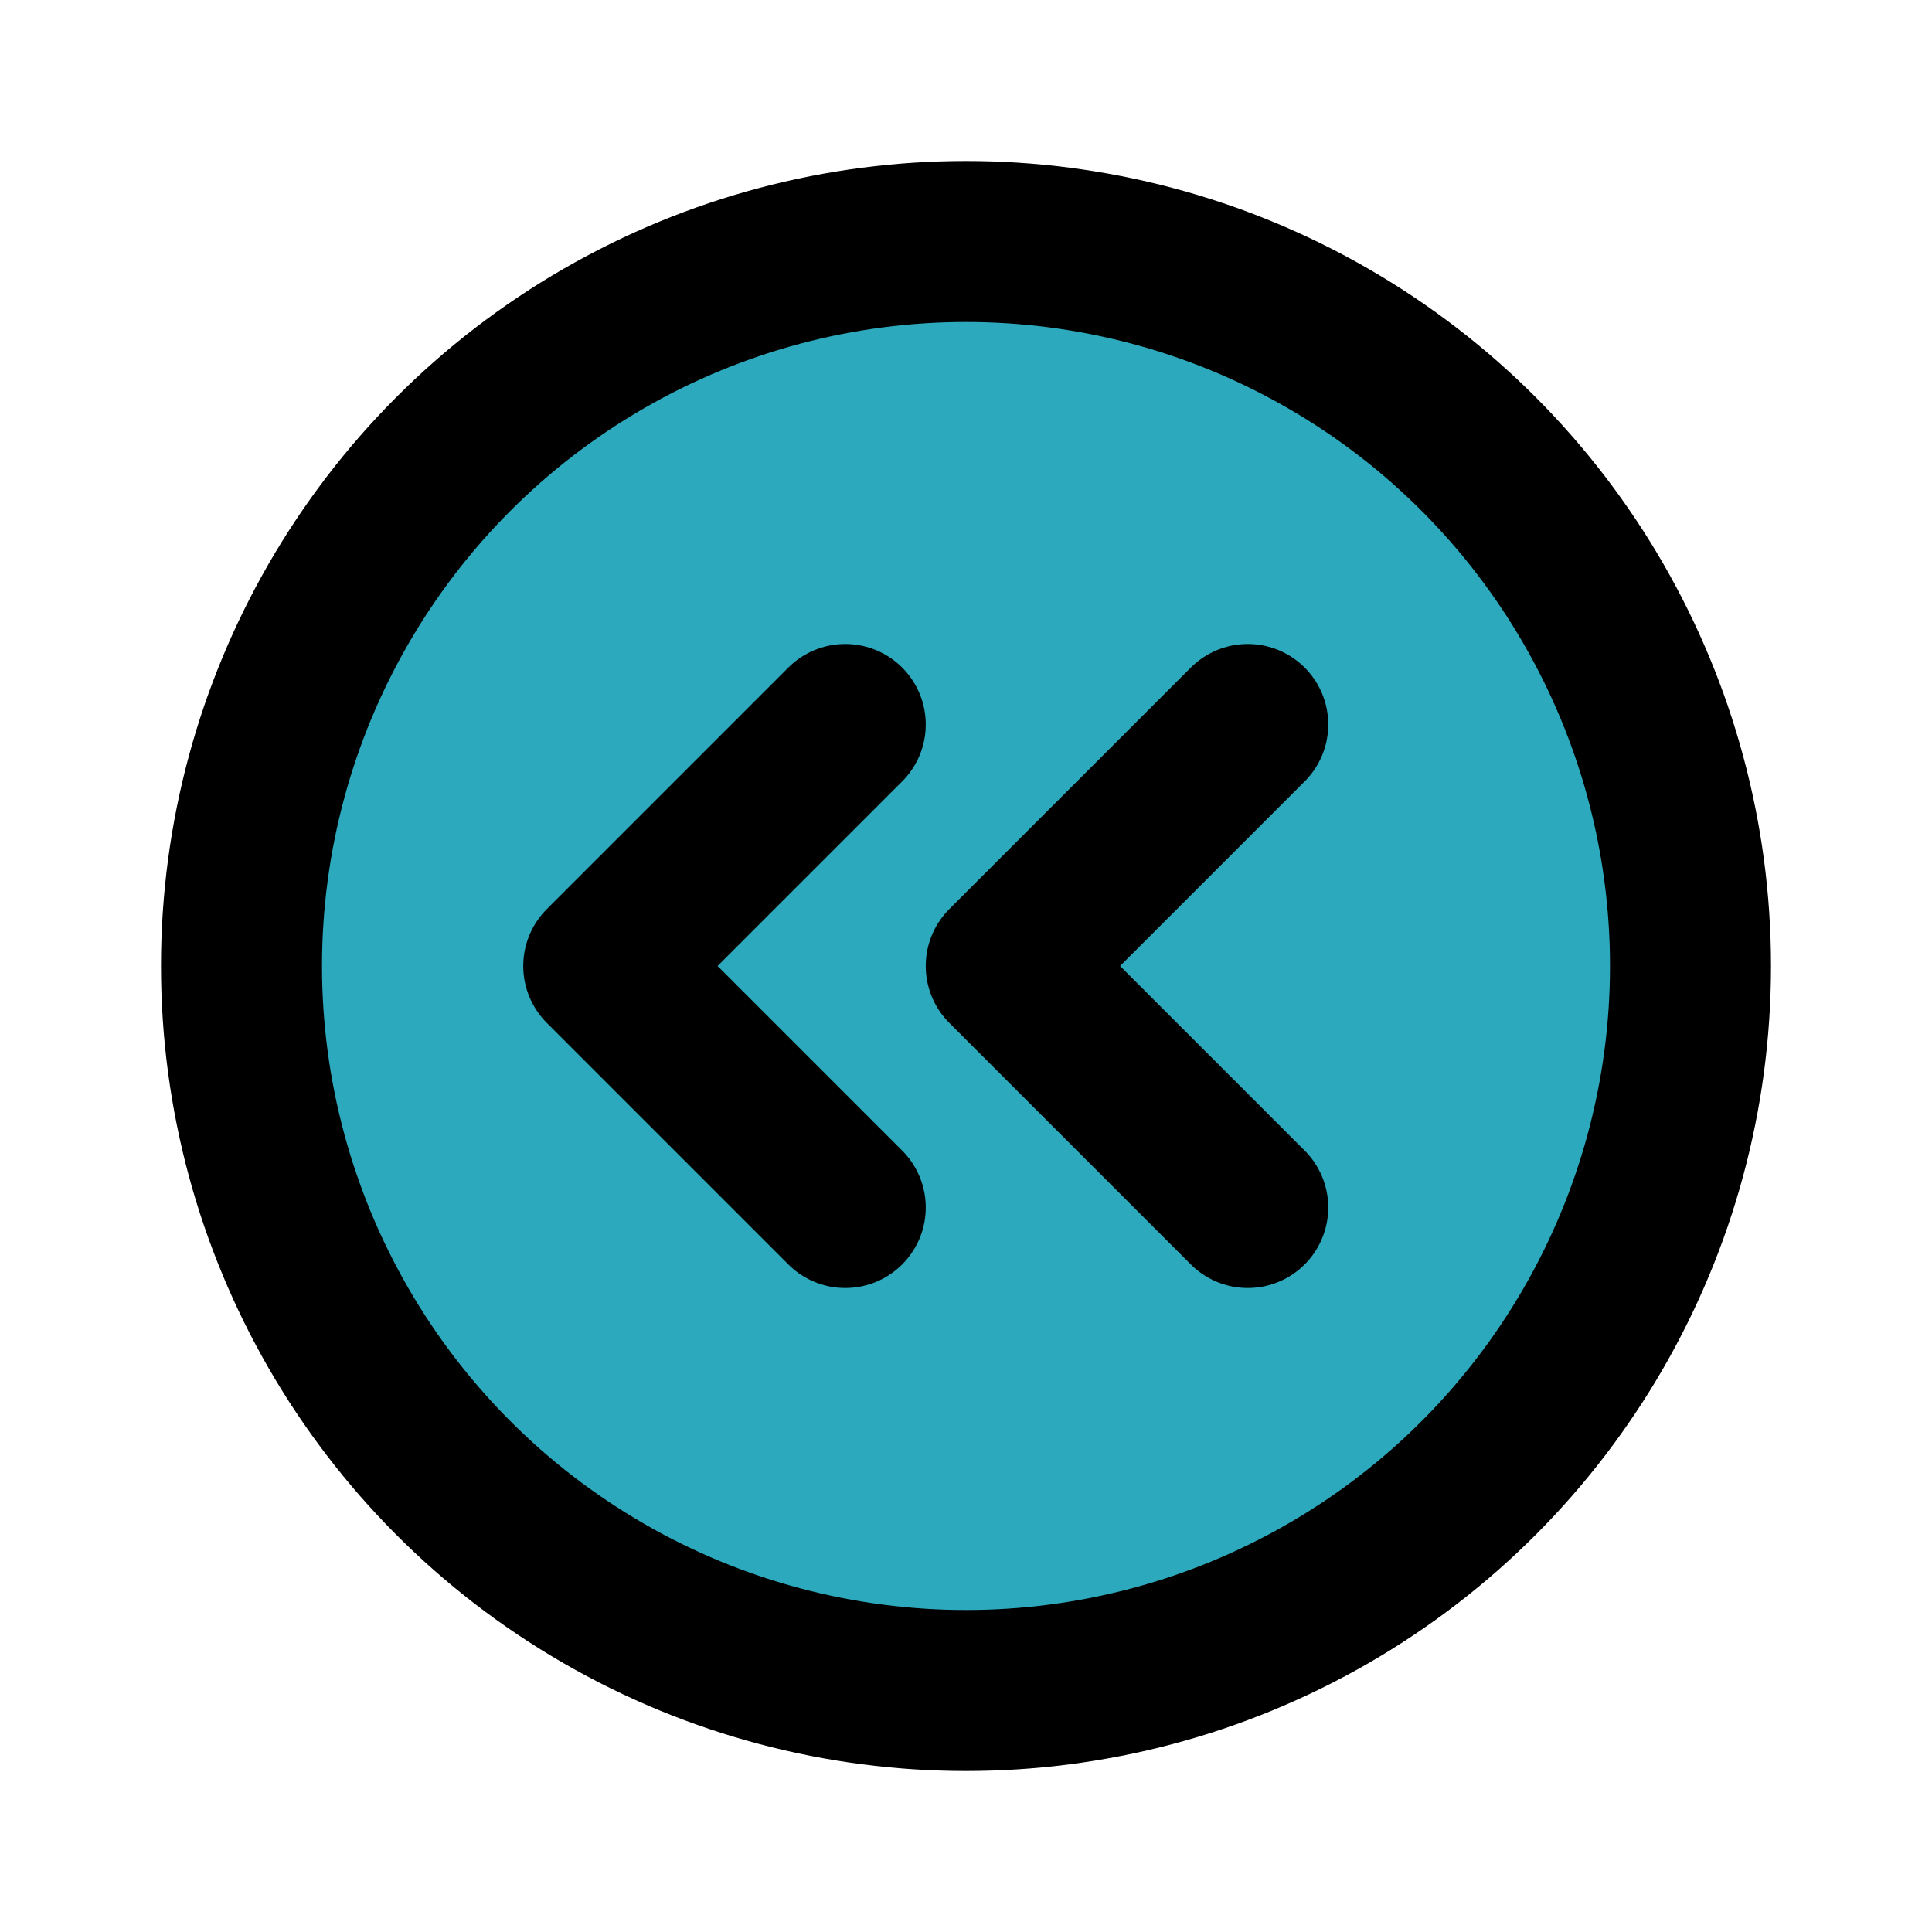
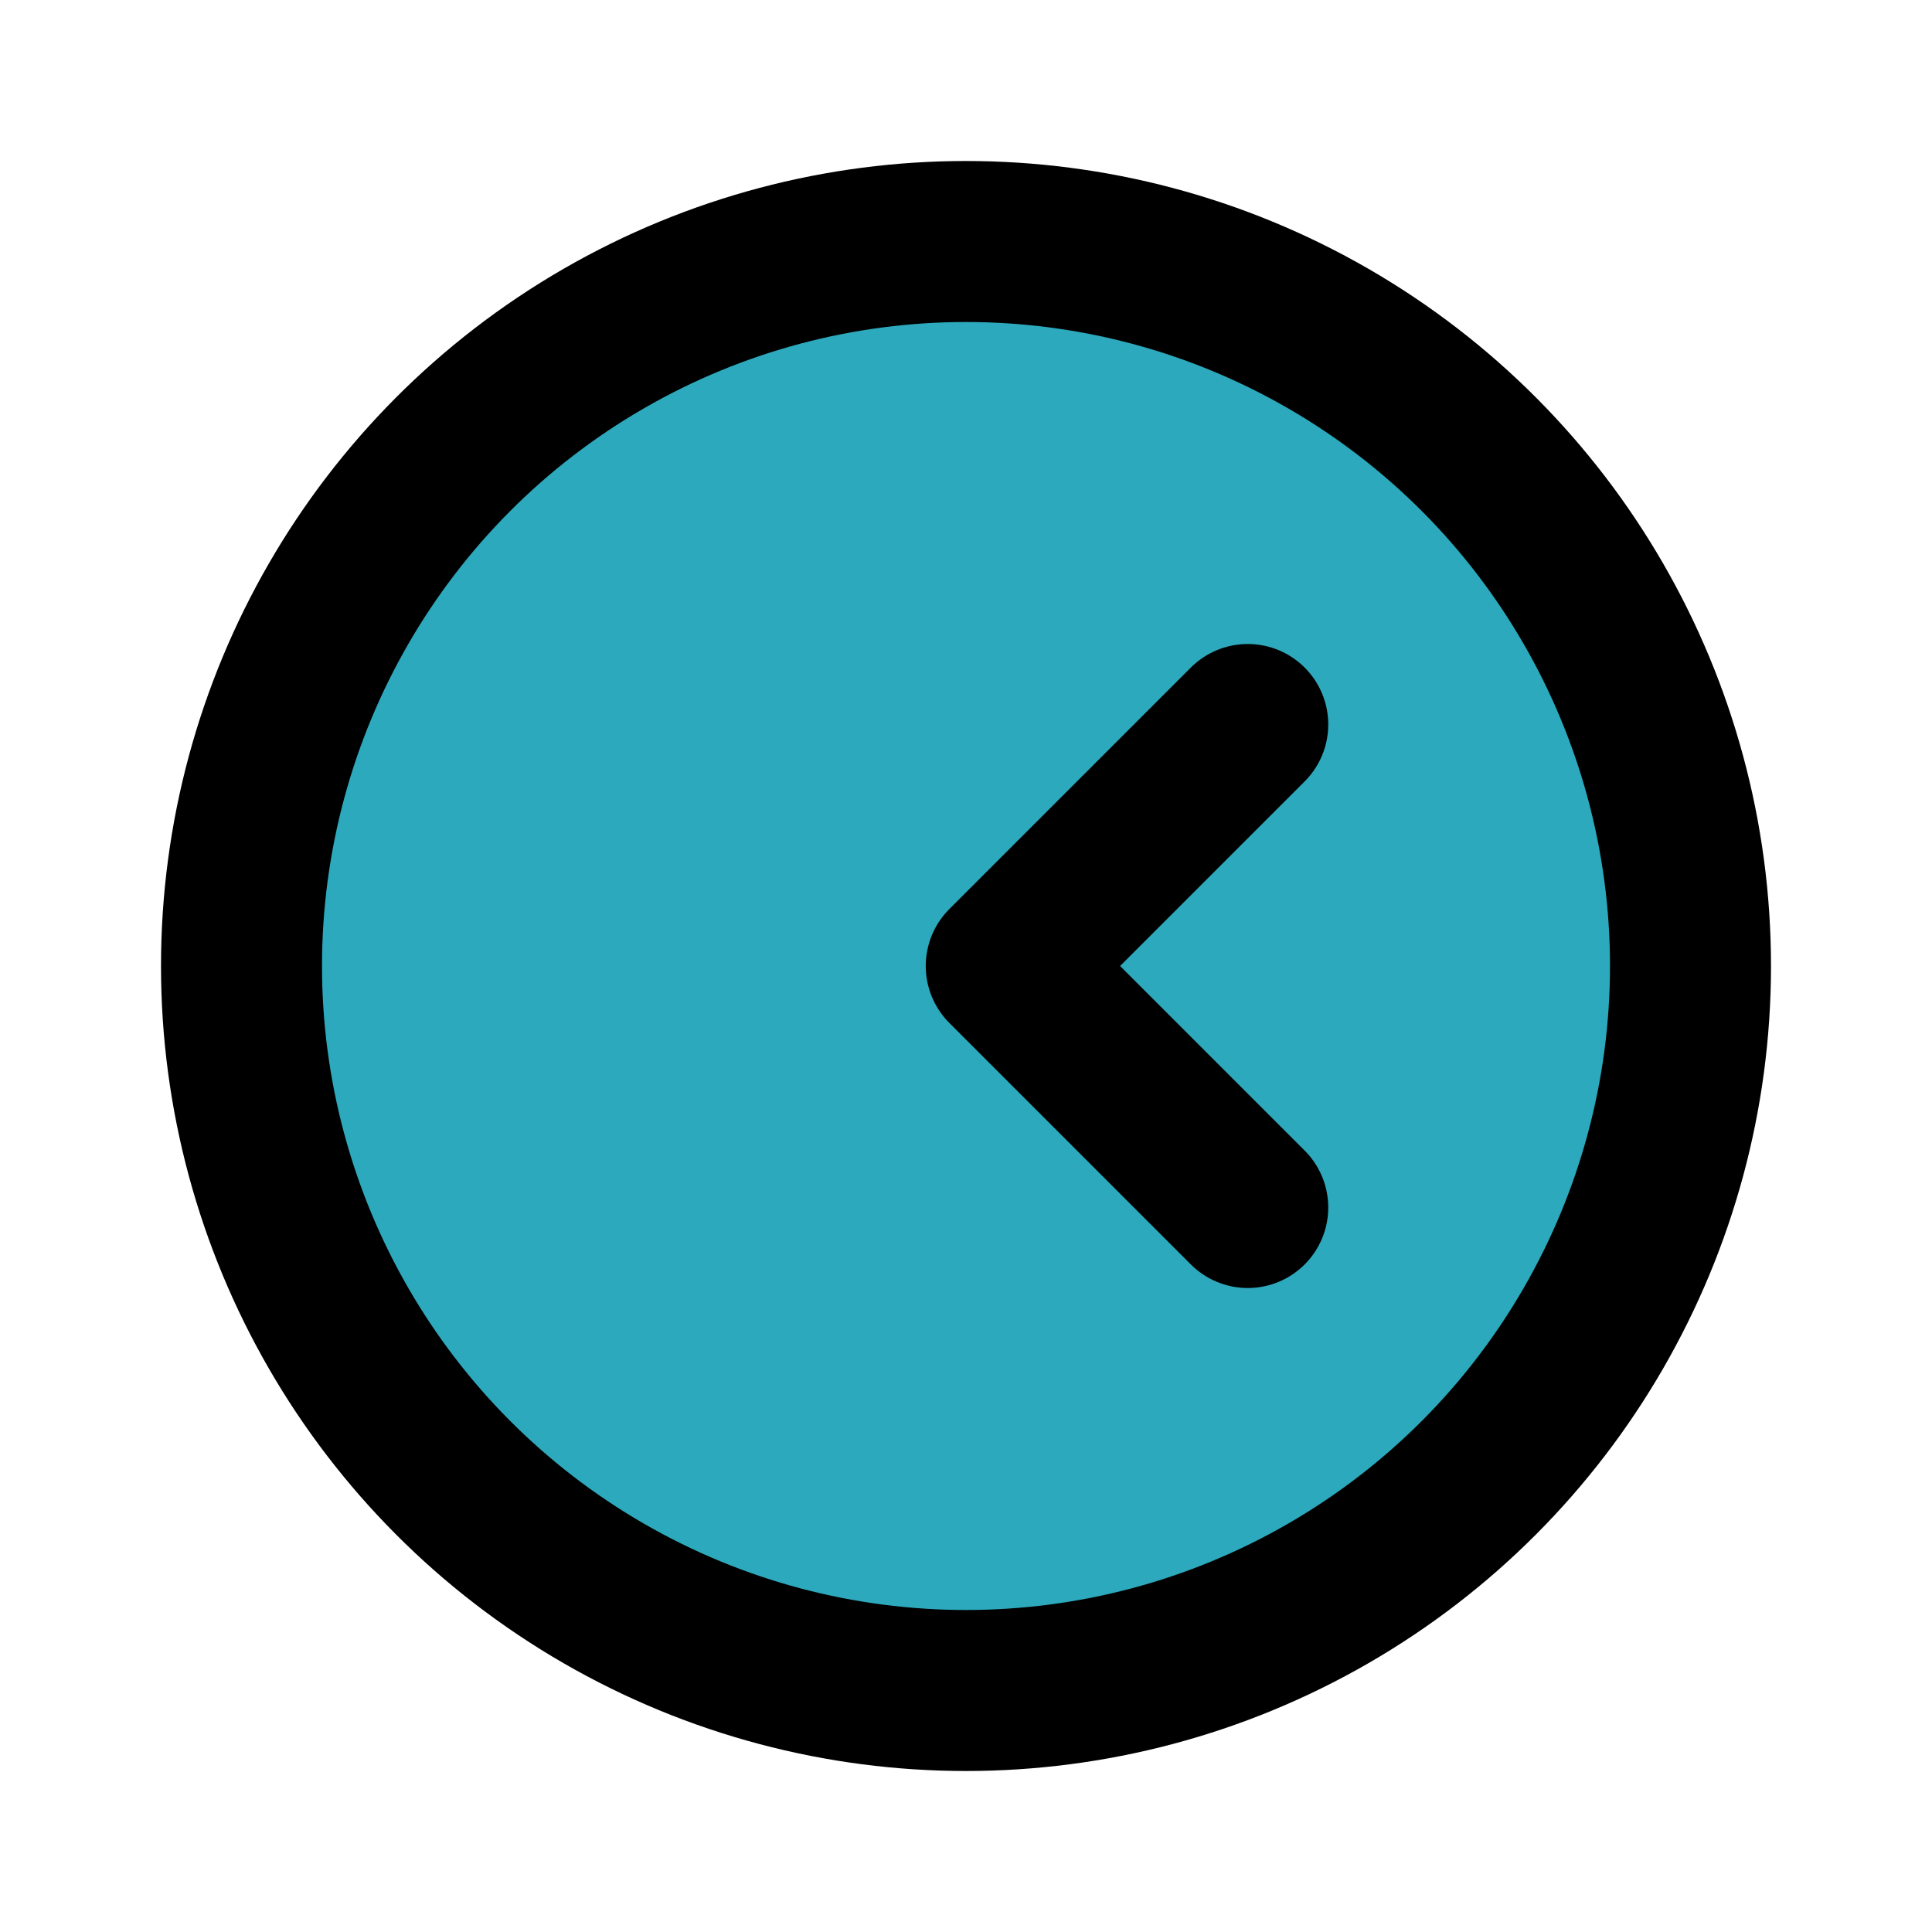
<svg xmlns="http://www.w3.org/2000/svg" fill="#000000" width="800px" height="800px" viewBox="0 0 24 24" id="double-left-sign-circle" data-name="Flat Line" class="icon flat-line">
  <circle id="secondary" cx="12" cy="12" r="9" style="fill: rgb(44, 169, 188); stroke-width: 2;" />
-   <polyline id="primary" points="10.5 9 7.5 12 10.5 15" style="fill: none; stroke: rgb(0, 0, 0); stroke-linecap: round; stroke-linejoin: round; stroke-width: 2;" />
  <polyline id="primary-2" data-name="primary" points="15.5 9 12.5 12 15.5 15" style="fill: none; stroke: rgb(0, 0, 0); stroke-linecap: round; stroke-linejoin: round; stroke-width: 2;" />
  <circle id="primary-3" data-name="primary" cx="12" cy="12" r="9" style="fill: none; stroke: rgb(0, 0, 0); stroke-linecap: round; stroke-linejoin: round; stroke-width: 2;" />
</svg>